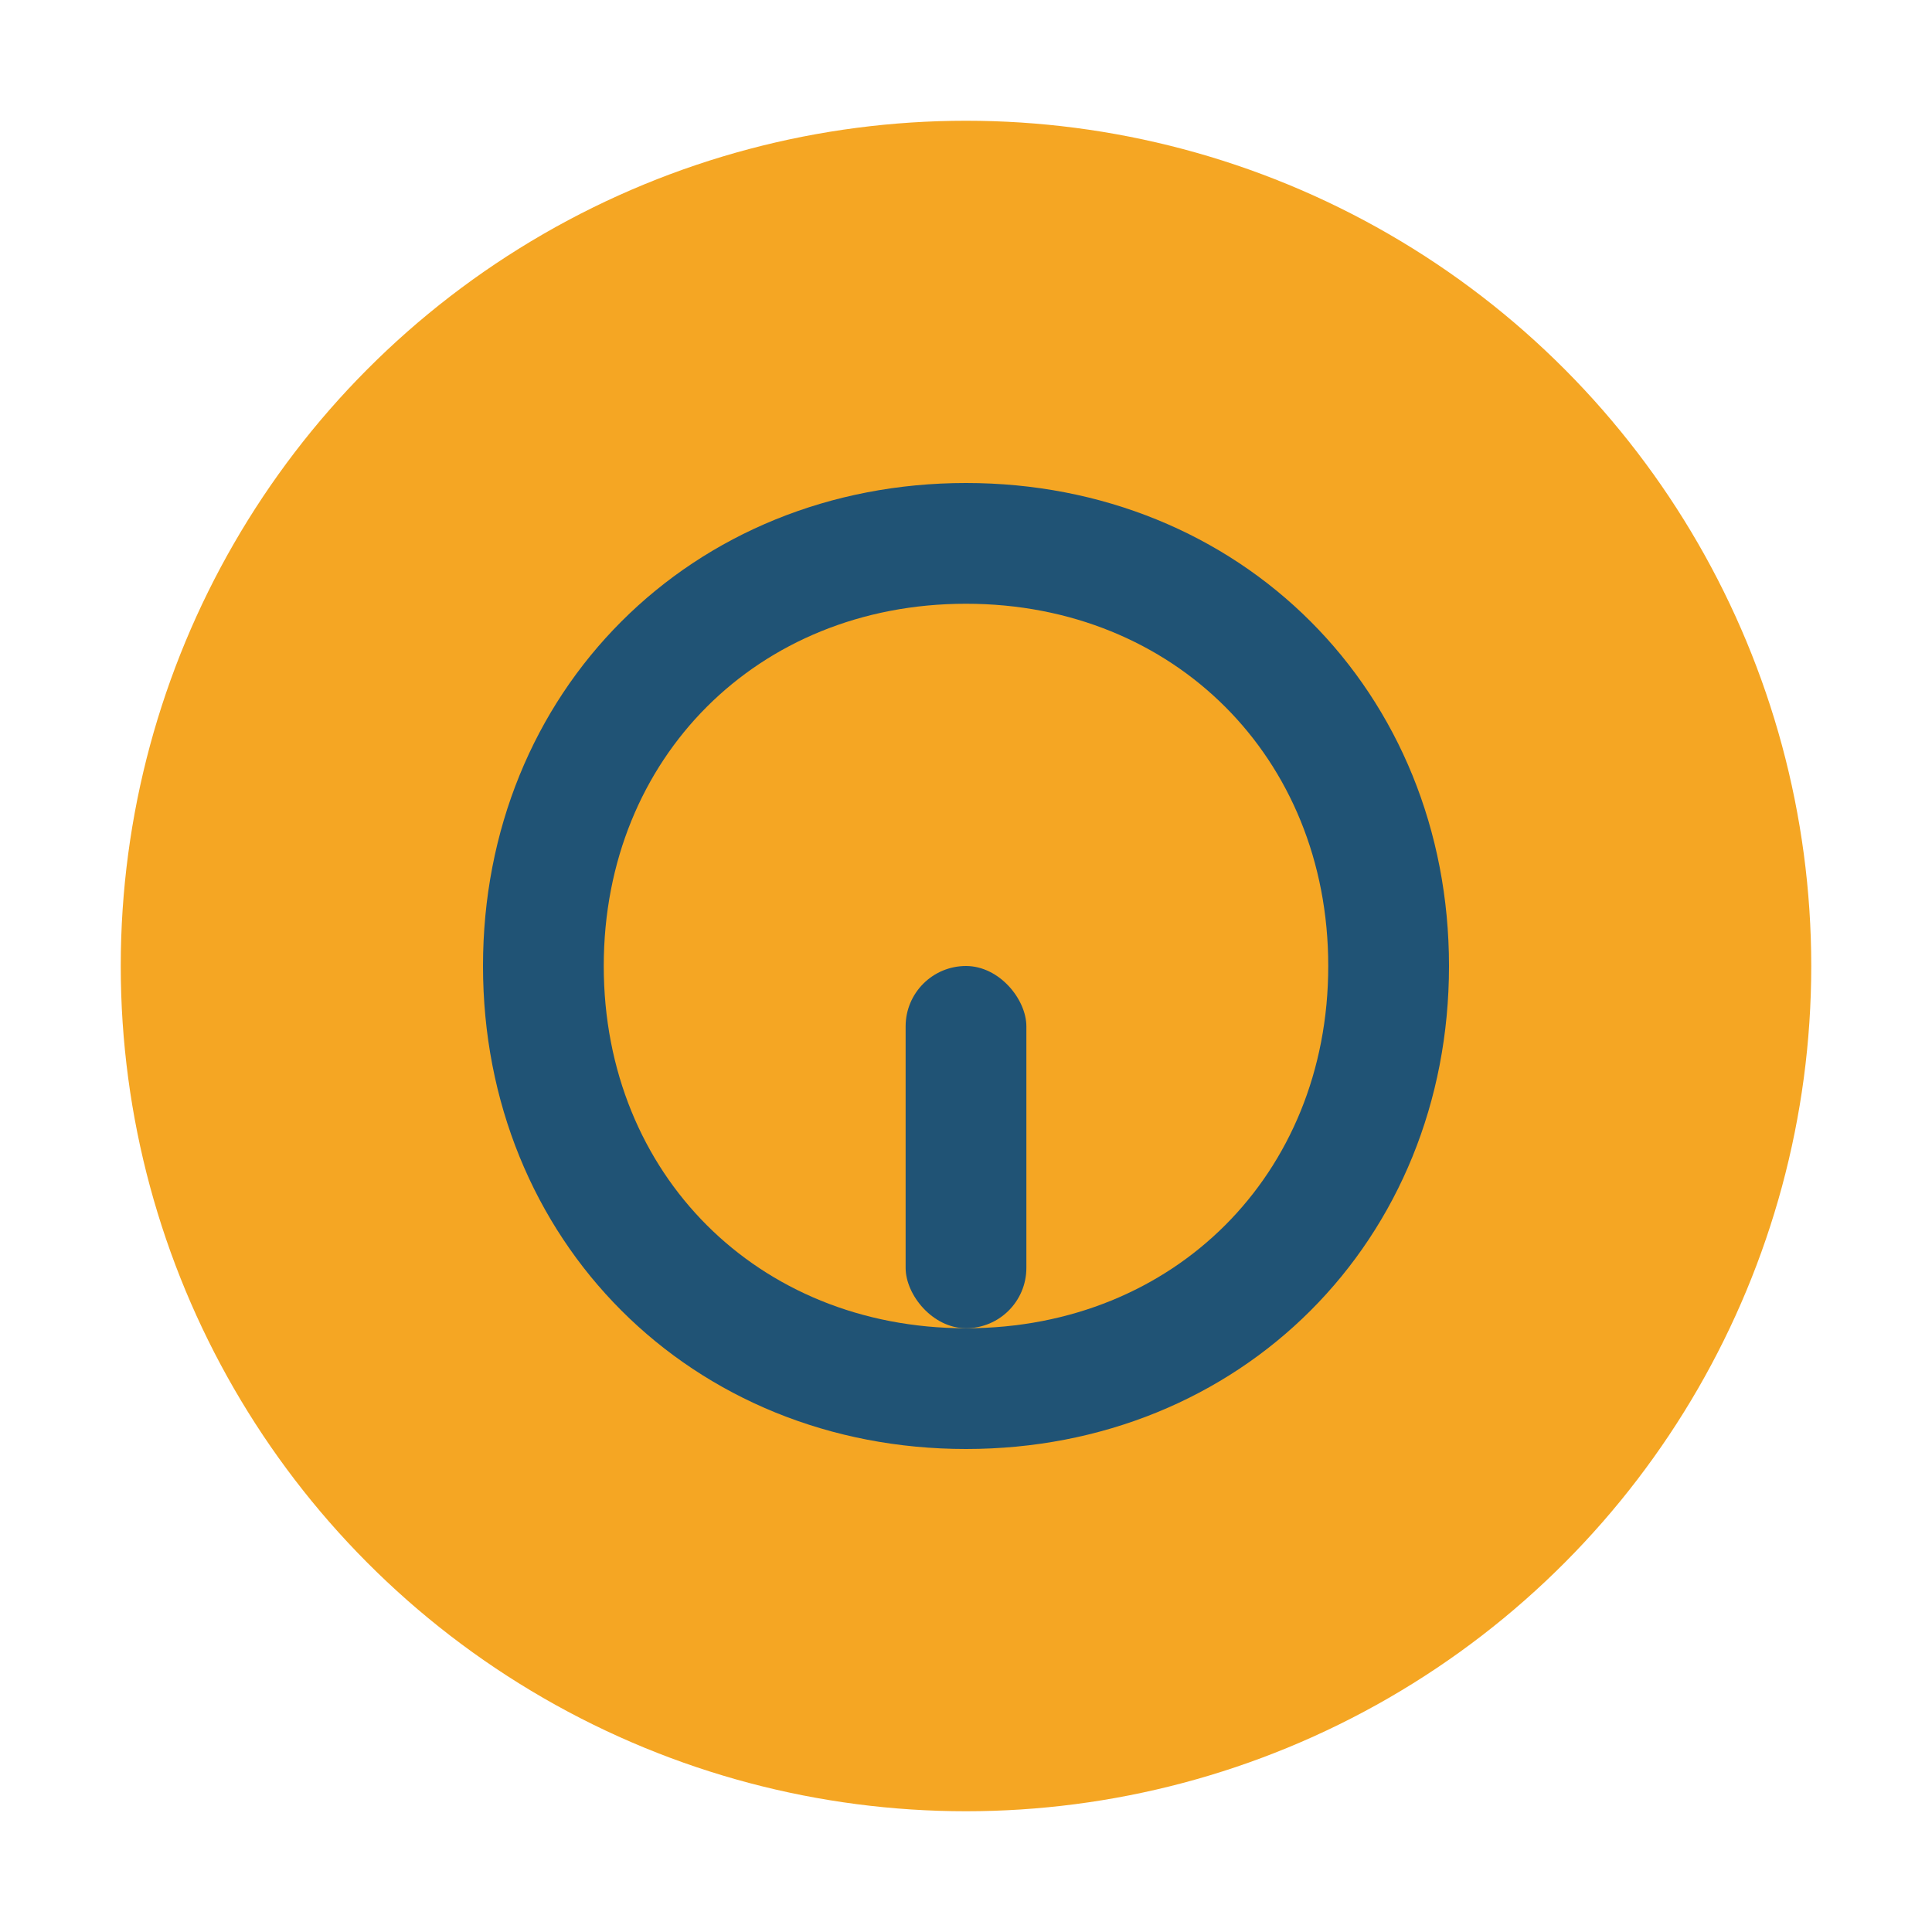
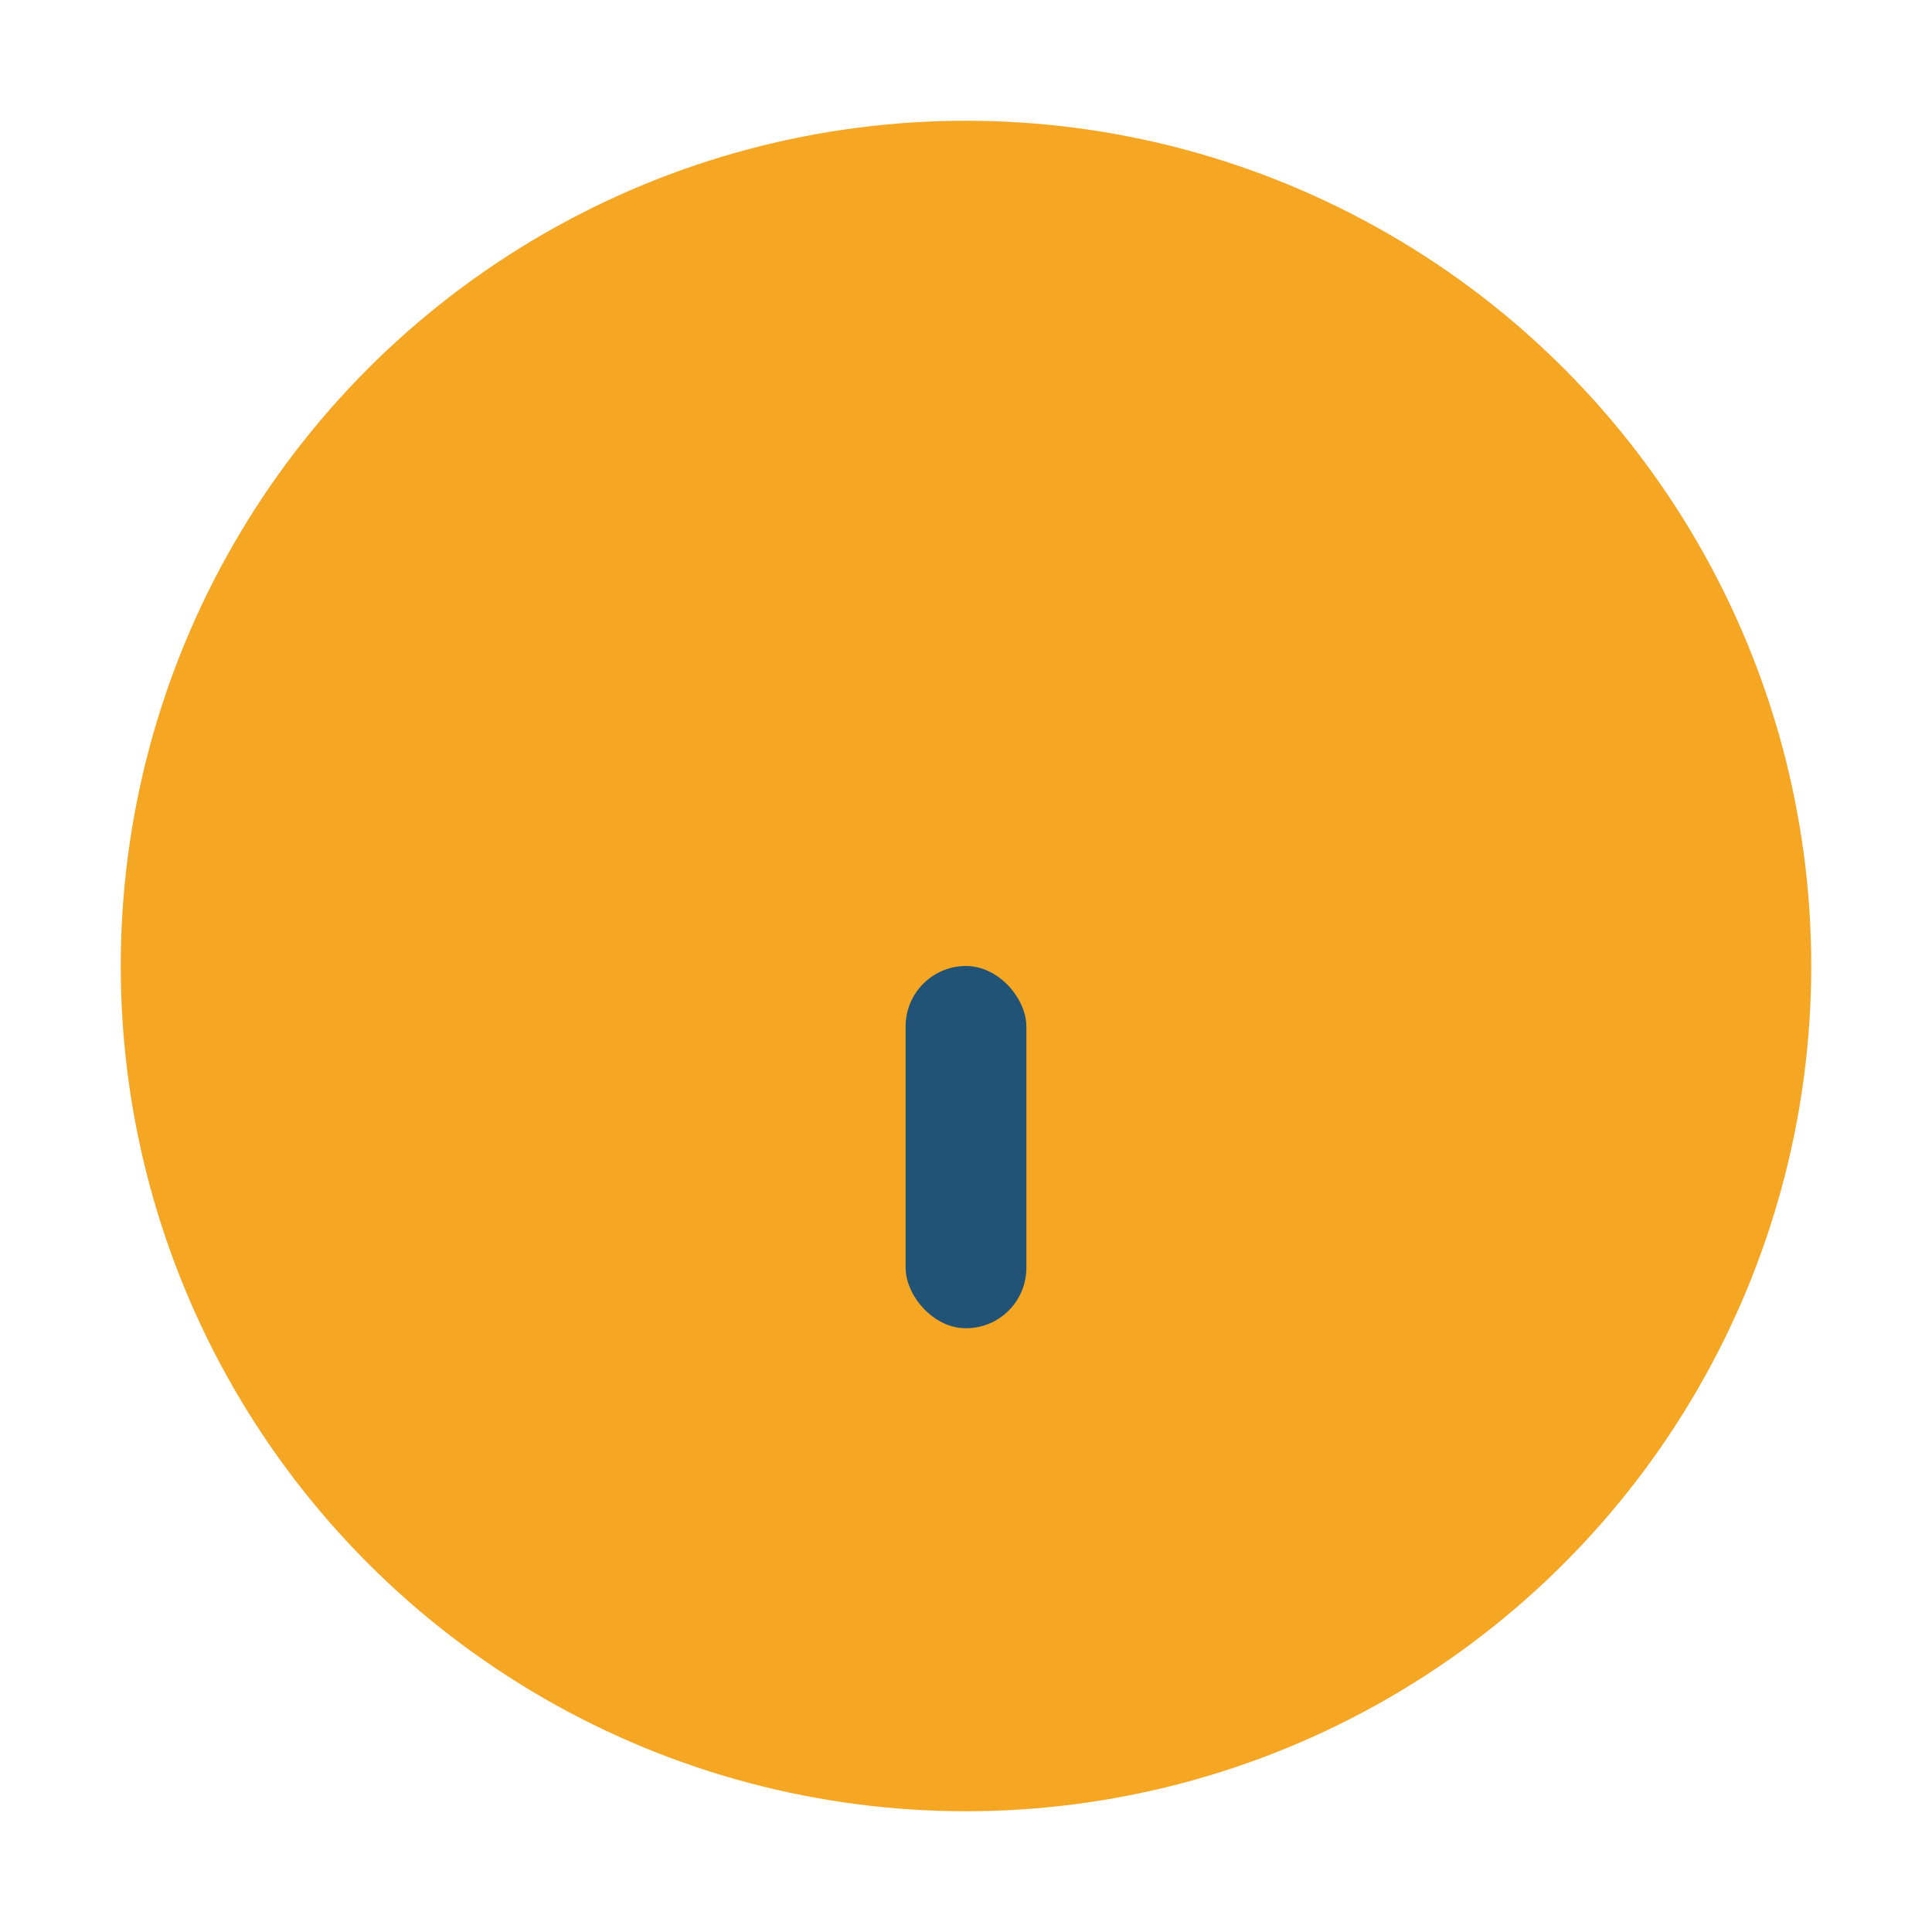
<svg xmlns="http://www.w3.org/2000/svg" width="32" height="32" viewBox="0 0 32 32">
  <circle cx="16" cy="16" r="14" fill="#F5A623" />
-   <path d="M16 23c-4 0-7-3-7-7 0-4 3-7 7-7s7 3 7 7-3 7-7 7z" fill="none" stroke="#205375" stroke-width="2" />
  <rect x="15" y="16" width="2" height="6" rx="1" fill="#205375" />
</svg>